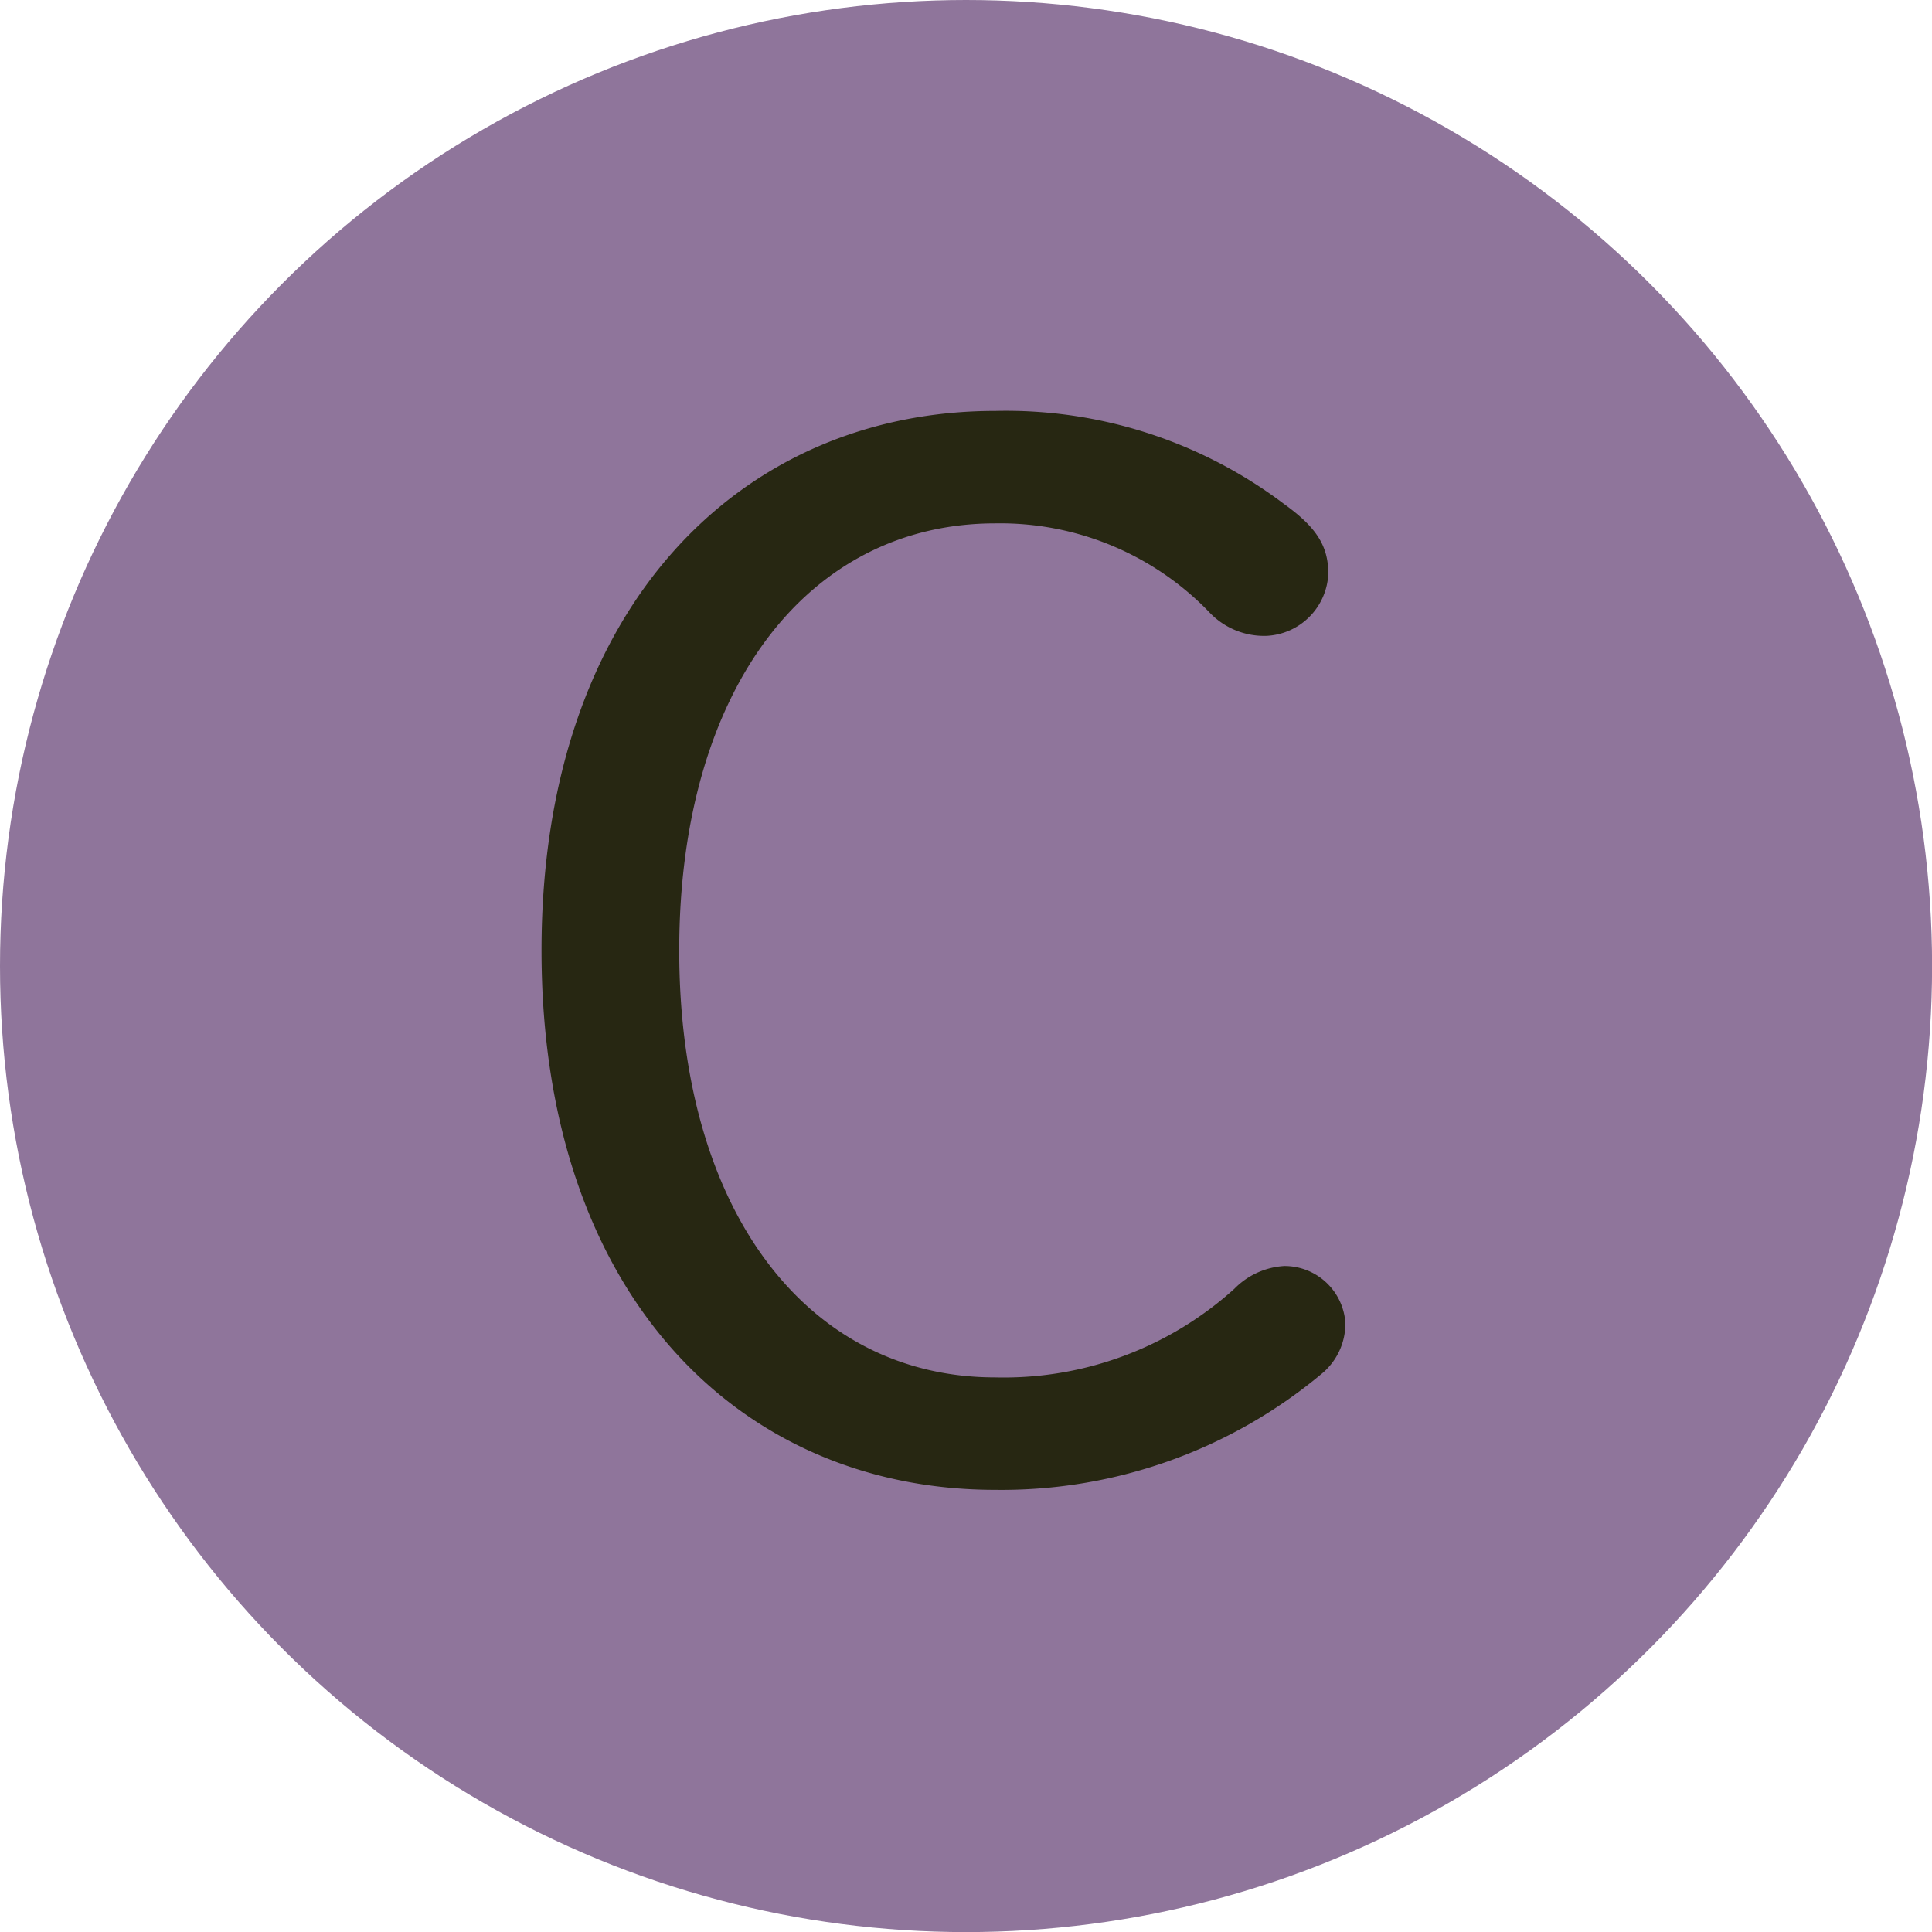
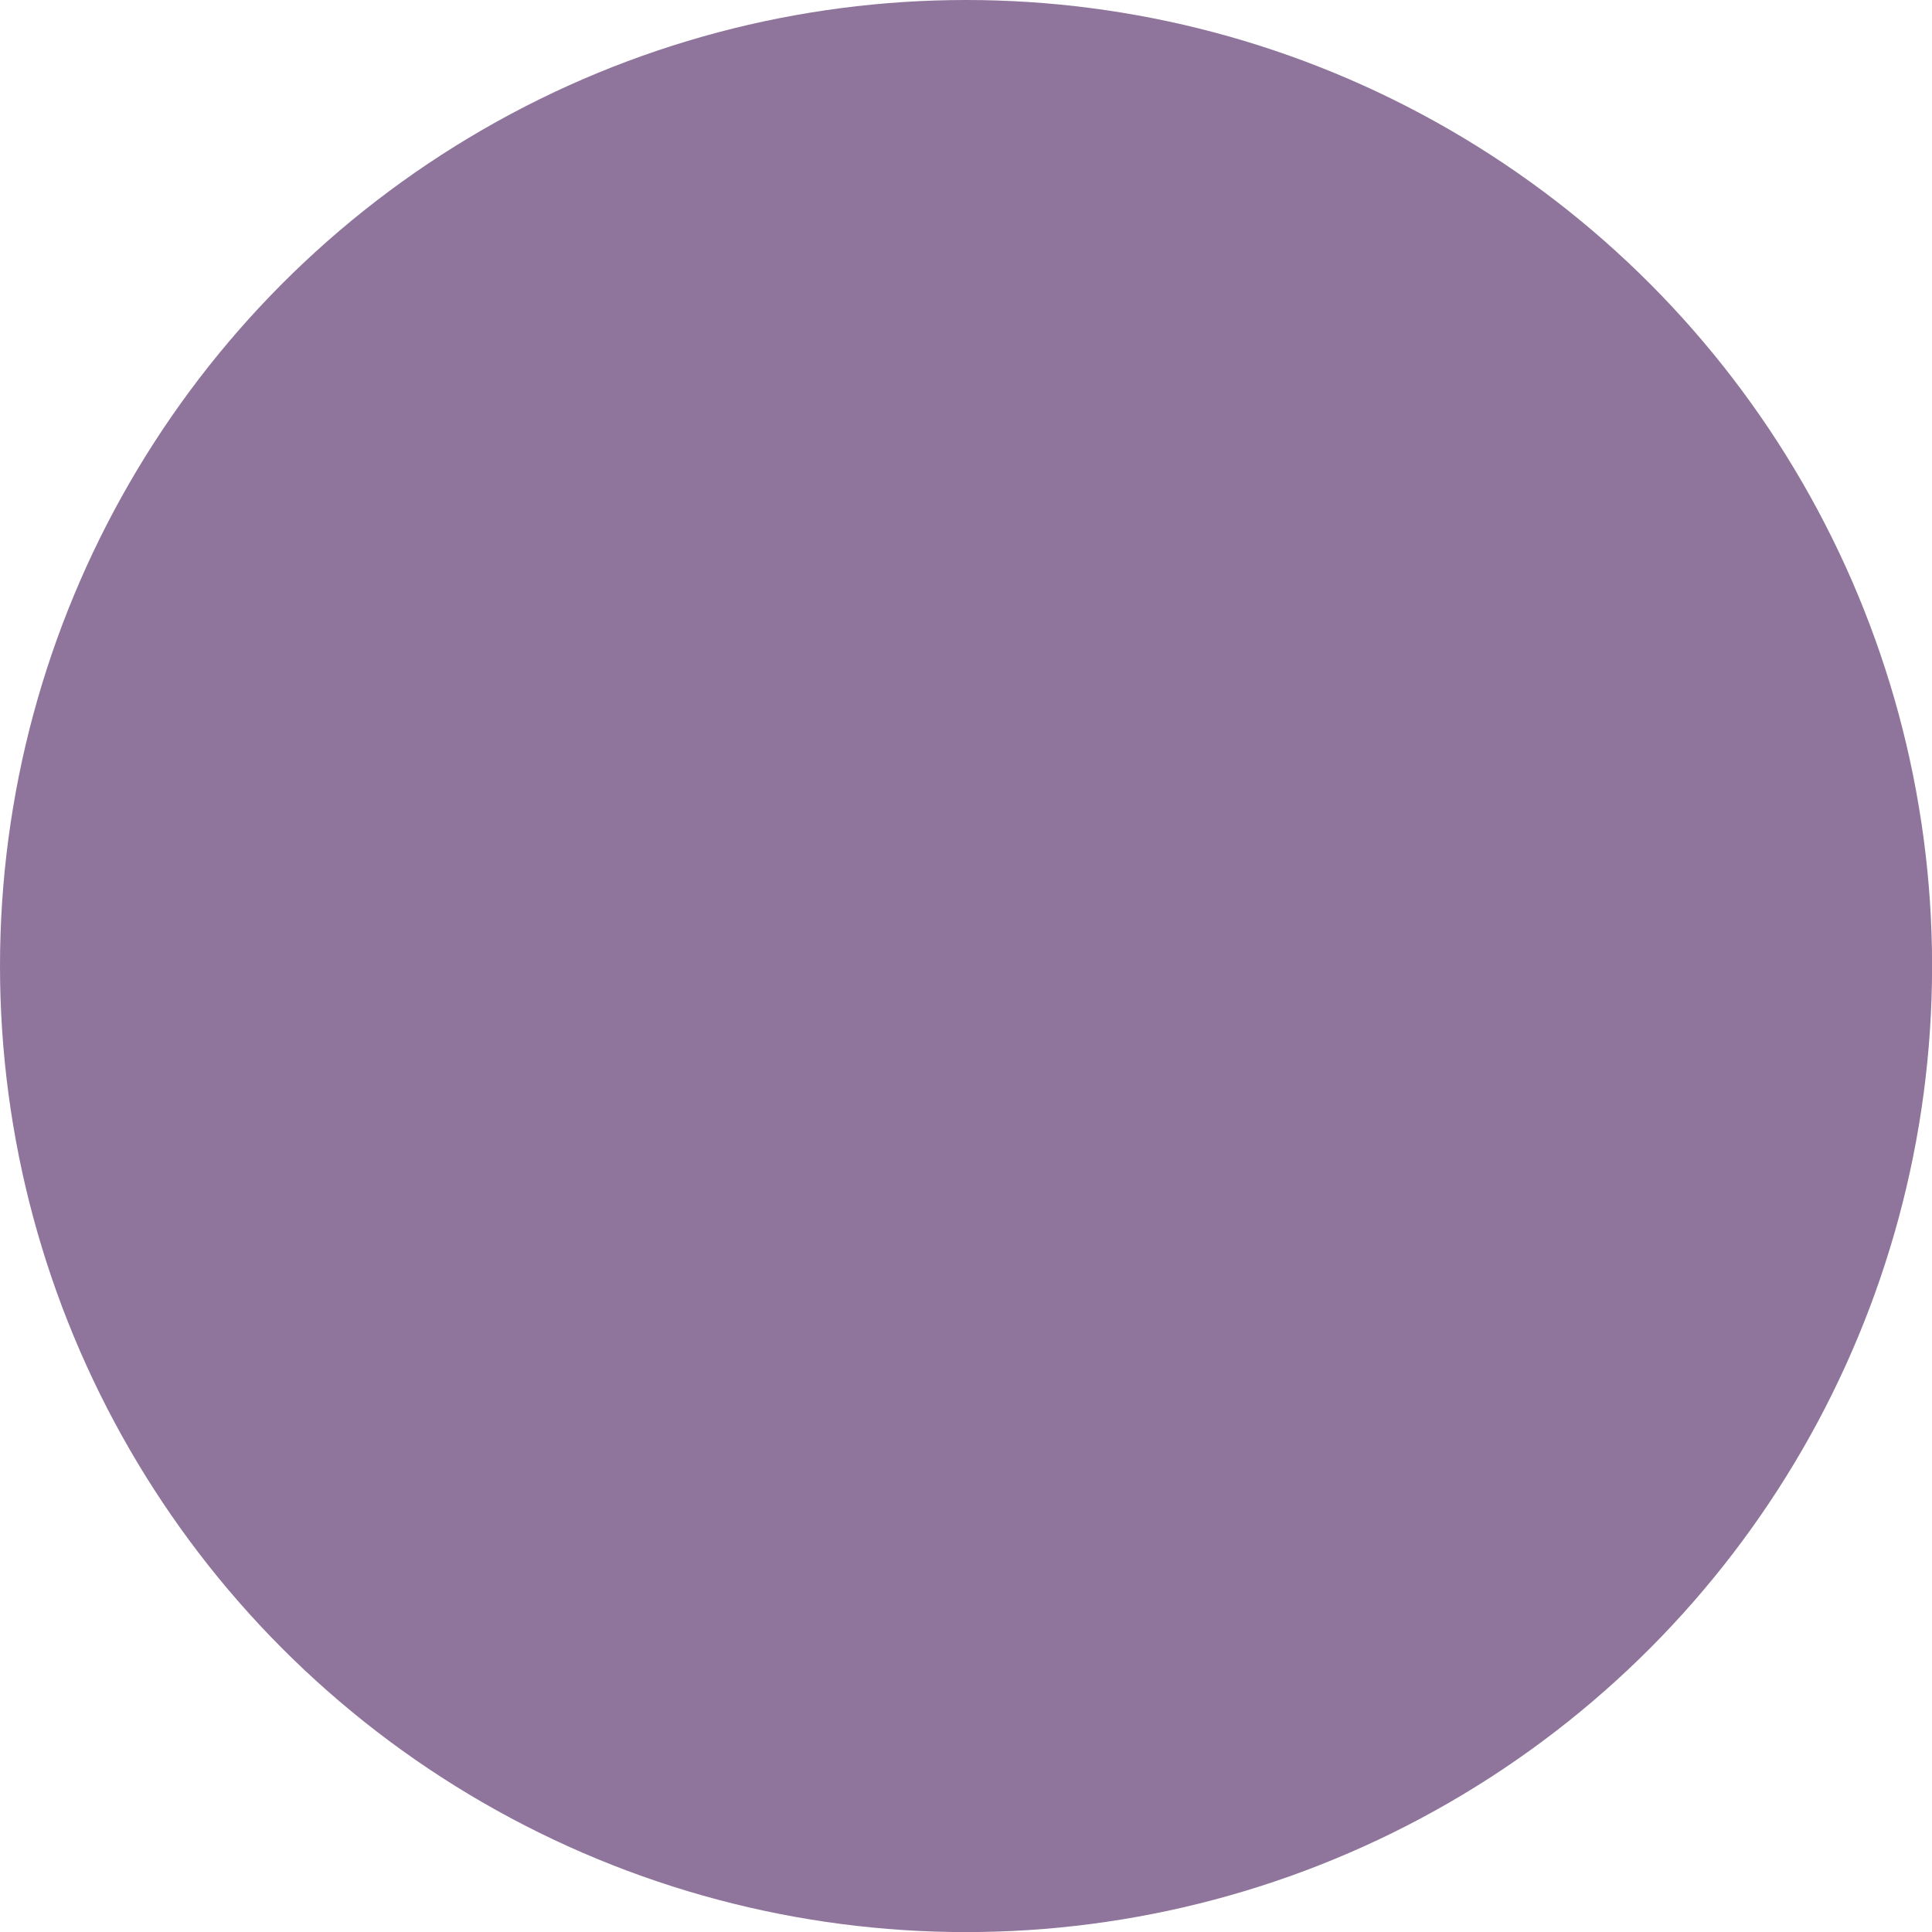
<svg xmlns="http://www.w3.org/2000/svg" height="21.718" viewBox="0 0 21.717 21.718" width="21.717">
  <circle cx="10.859" cy="10.859" fill="#8f759b" r="10.859" />
-   <path d="m6.1-12.24c-2.848 0-5.1 2.192-5.1 6.064 0 3.888 2.24 6.064 5.1 6.064a5.613 5.613 0 0 0 3.664-1.3.732.732 0 0 0 .272-.576.685.685 0 0 0 -.688-.64.856.856 0 0 0 -.56.256 3.865 3.865 0 0 1 -2.688.996c-2.1 0-3.552-1.856-3.552-4.8 0-2.928 1.44-4.8 3.552-4.8a3.262 3.262 0 0 1 2.4.992.845.845 0 0 0 .656.272.73.73 0 0 0 .688-.7c0-.32-.144-.528-.5-.784a5.188 5.188 0 0 0 -3.244-1.044z" fill="#272712" transform="translate(5.087 16.859)" />
</svg>